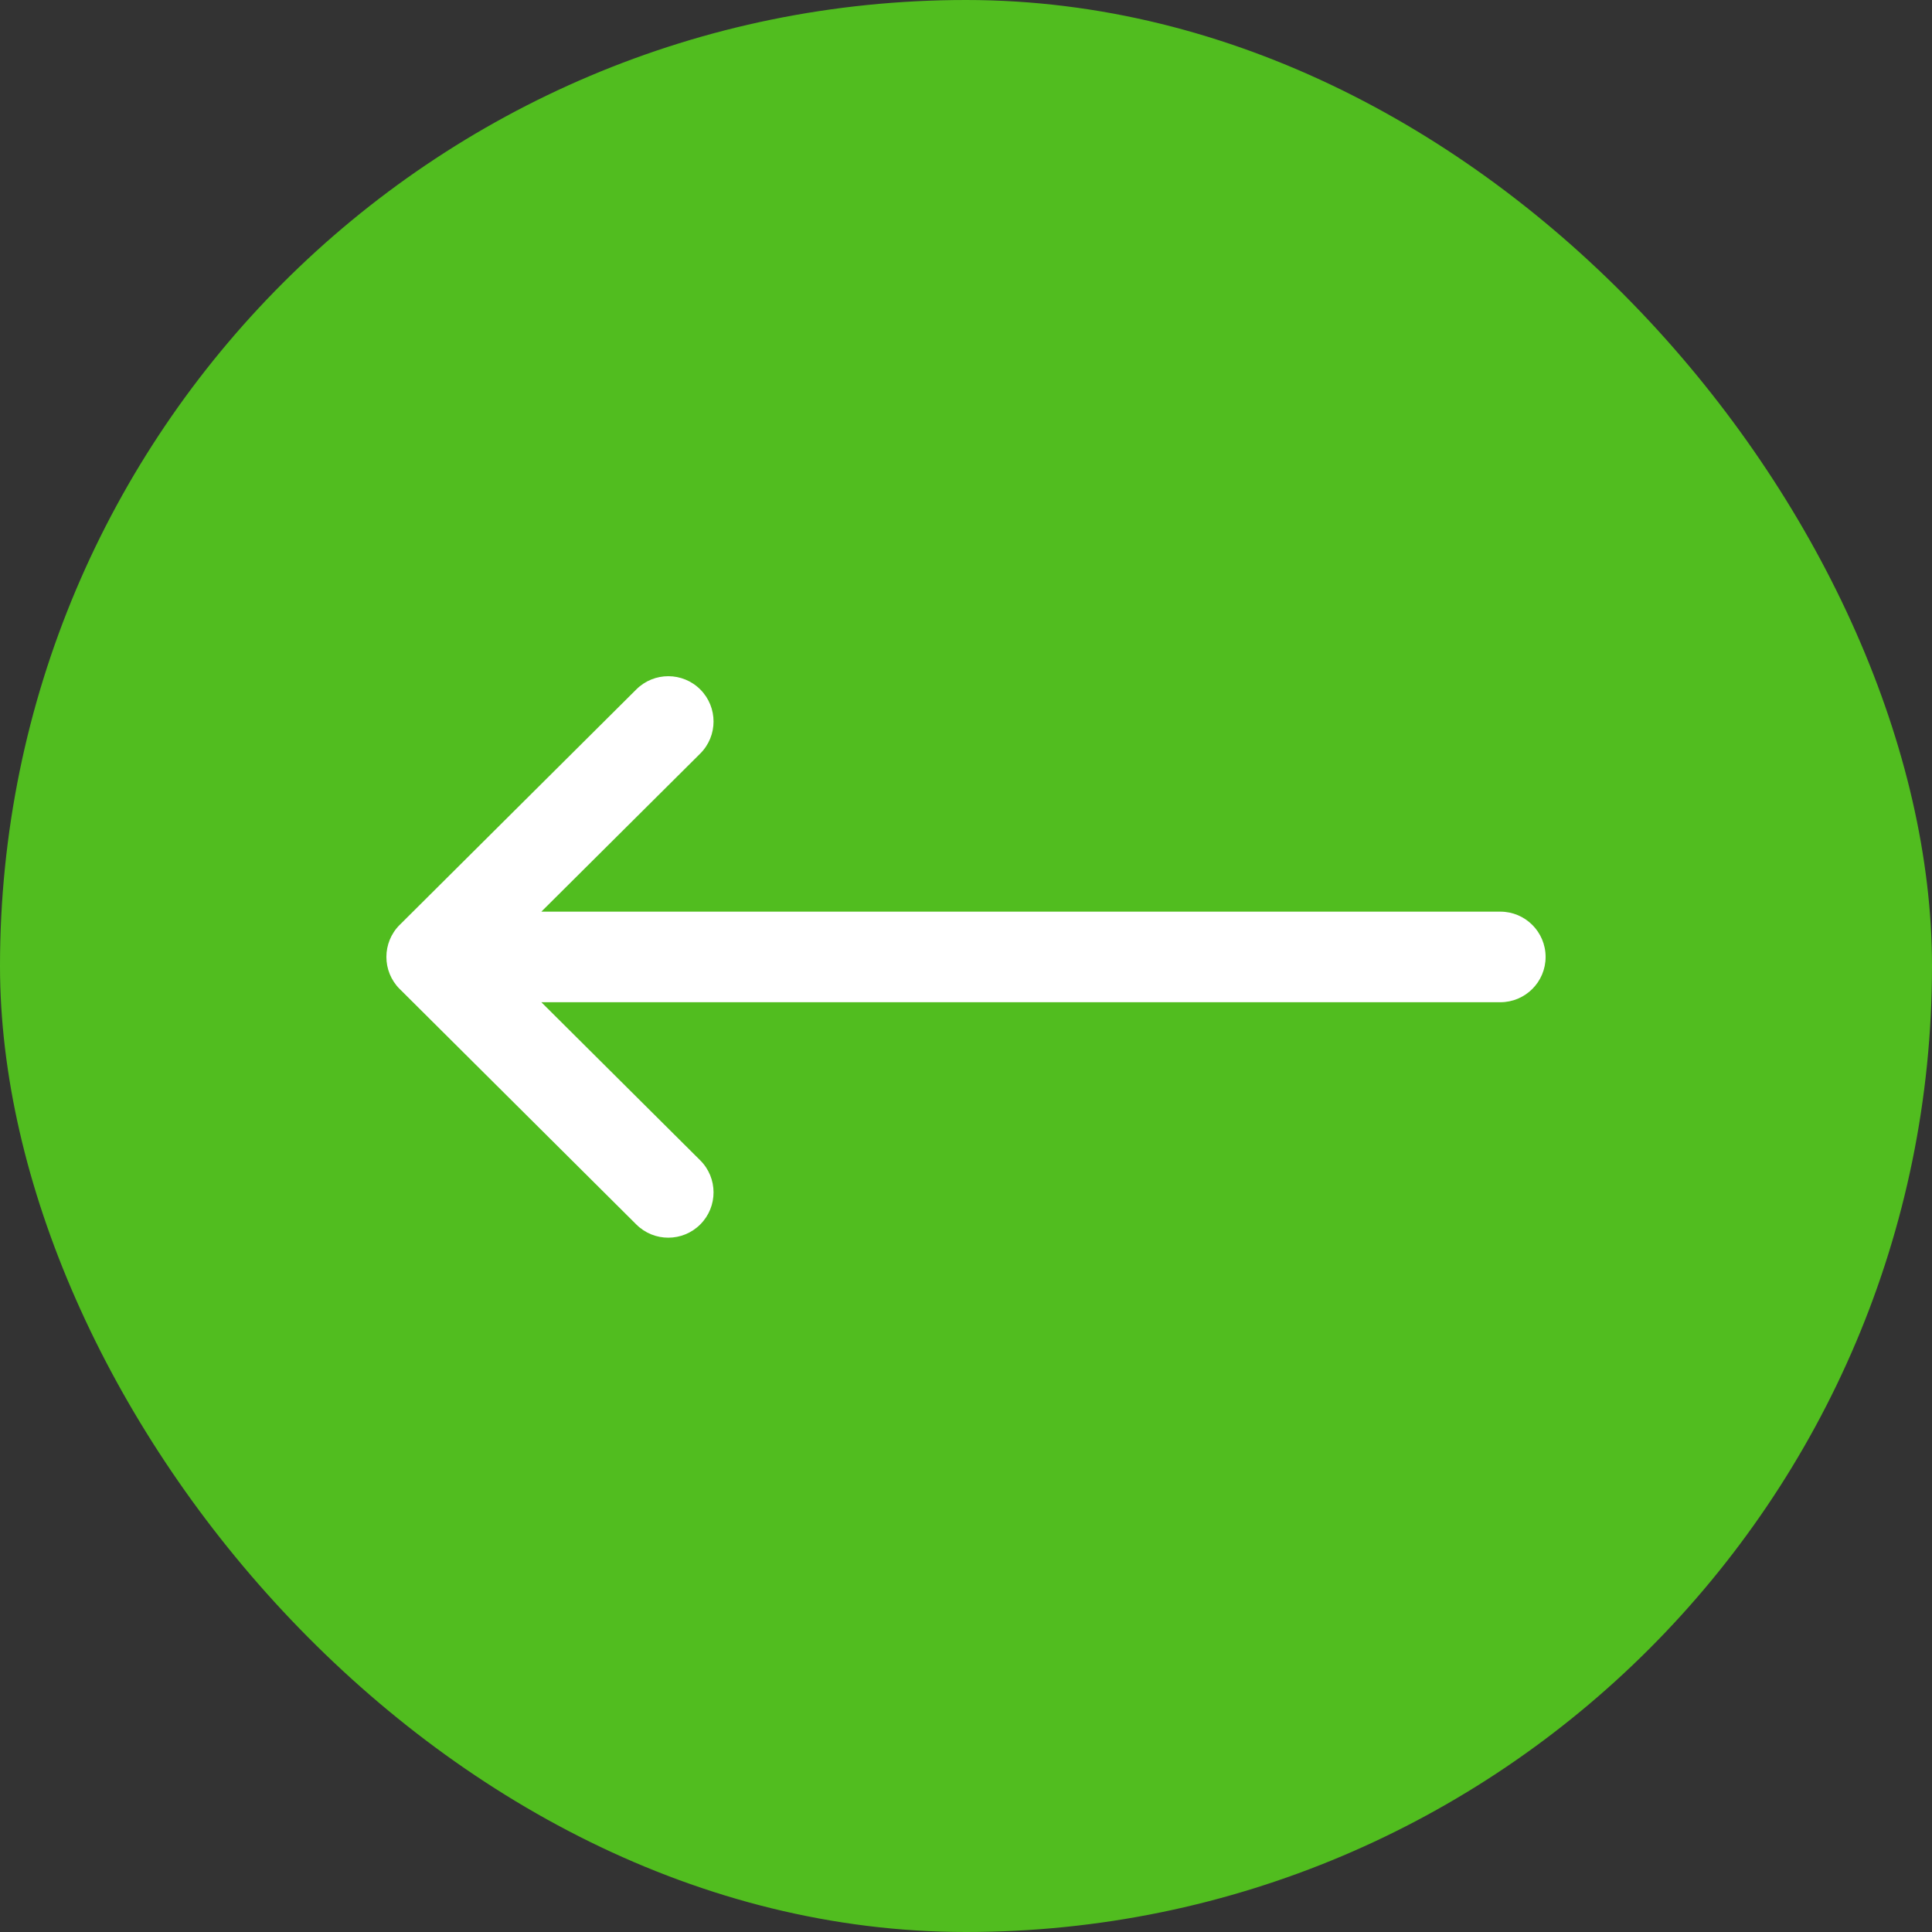
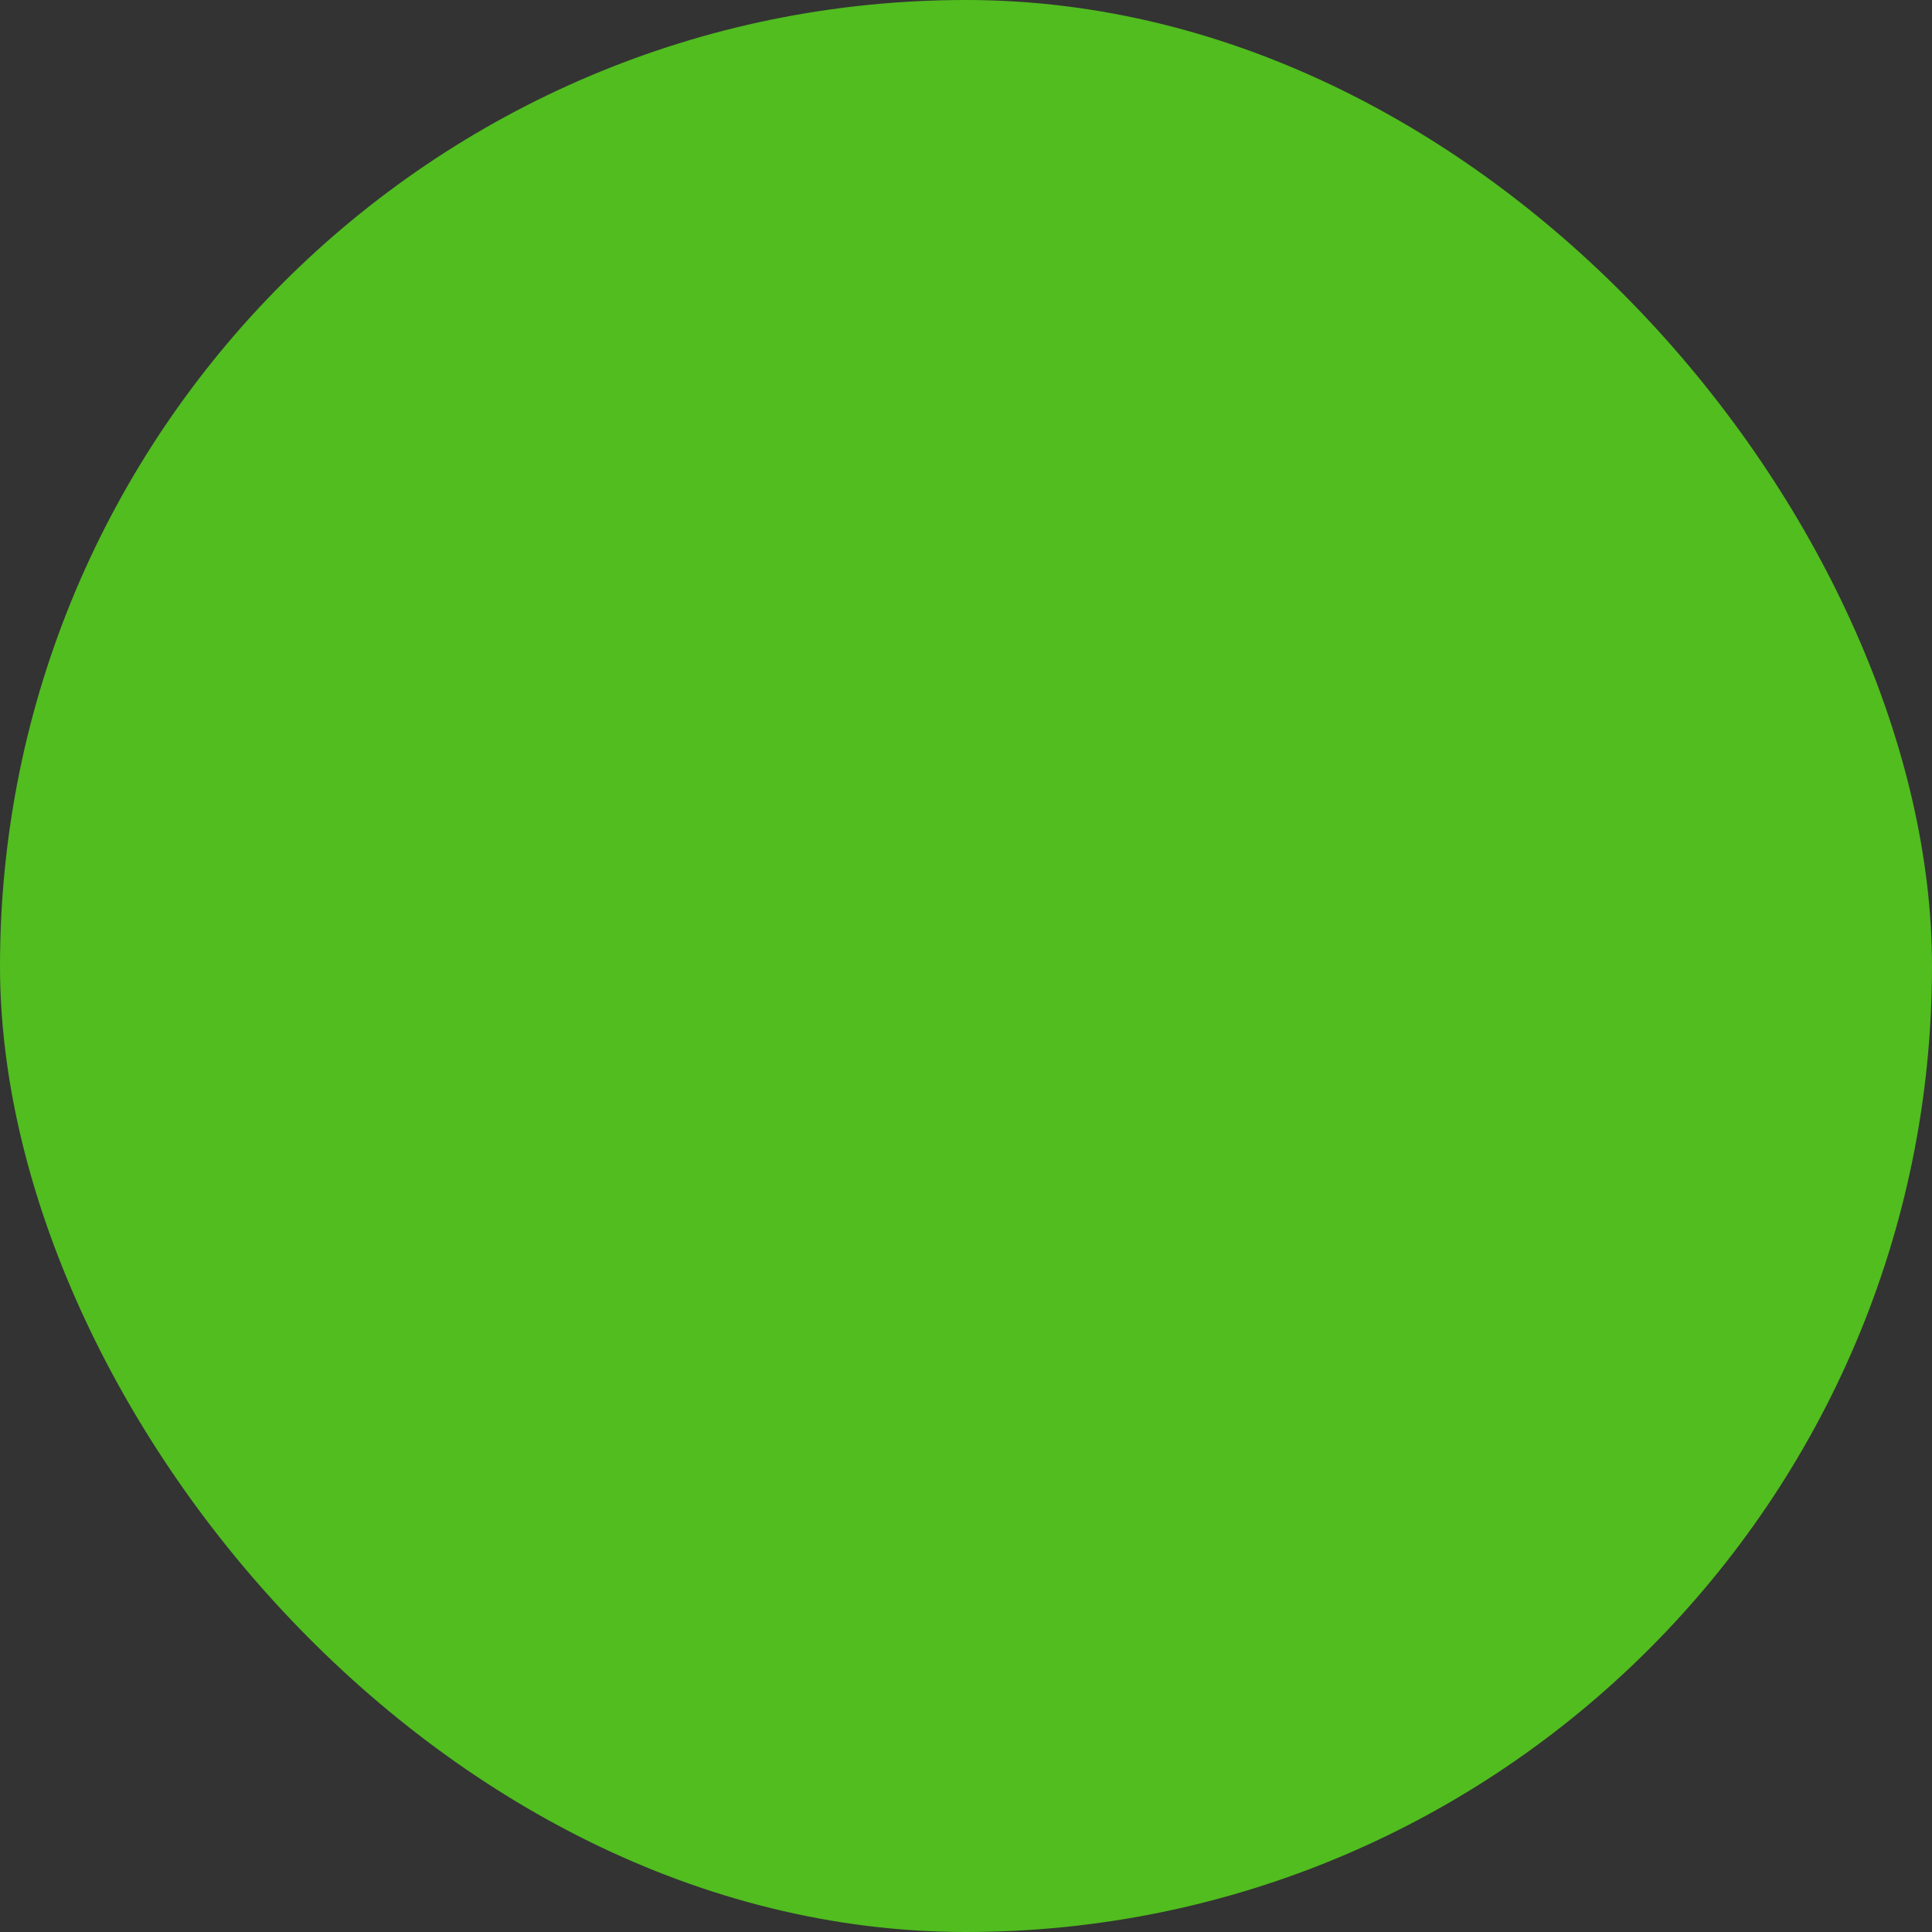
<svg xmlns="http://www.w3.org/2000/svg" width="60" height="60" viewBox="0 0 60 60" fill="none">
  <rect x="0" y="0" width="60" height="60" fill="#333333" stroke="none" />
  <rect width="60" height="60" rx="30" fill="#51BD1F" />
-   <path d="M46.594 31.125L16.812 31.125L21.746 36.035C22.296 36.582 22.298 37.473 21.75 38.023C21.203 38.574 20.312 38.576 19.762 38.028L12.414 30.715C12.413 30.715 12.413 30.715 12.412 30.714C11.863 30.166 11.862 29.273 12.412 28.723C12.413 28.723 12.413 28.722 12.414 28.722L19.762 21.41C20.312 20.862 21.202 20.864 21.75 21.414C22.298 21.965 22.296 22.855 21.746 23.403L16.812 28.312L46.594 28.312C47.37 28.312 48 28.942 48 29.719C48 30.495 47.37 31.125 46.594 31.125Z" fill="white" />
</svg>